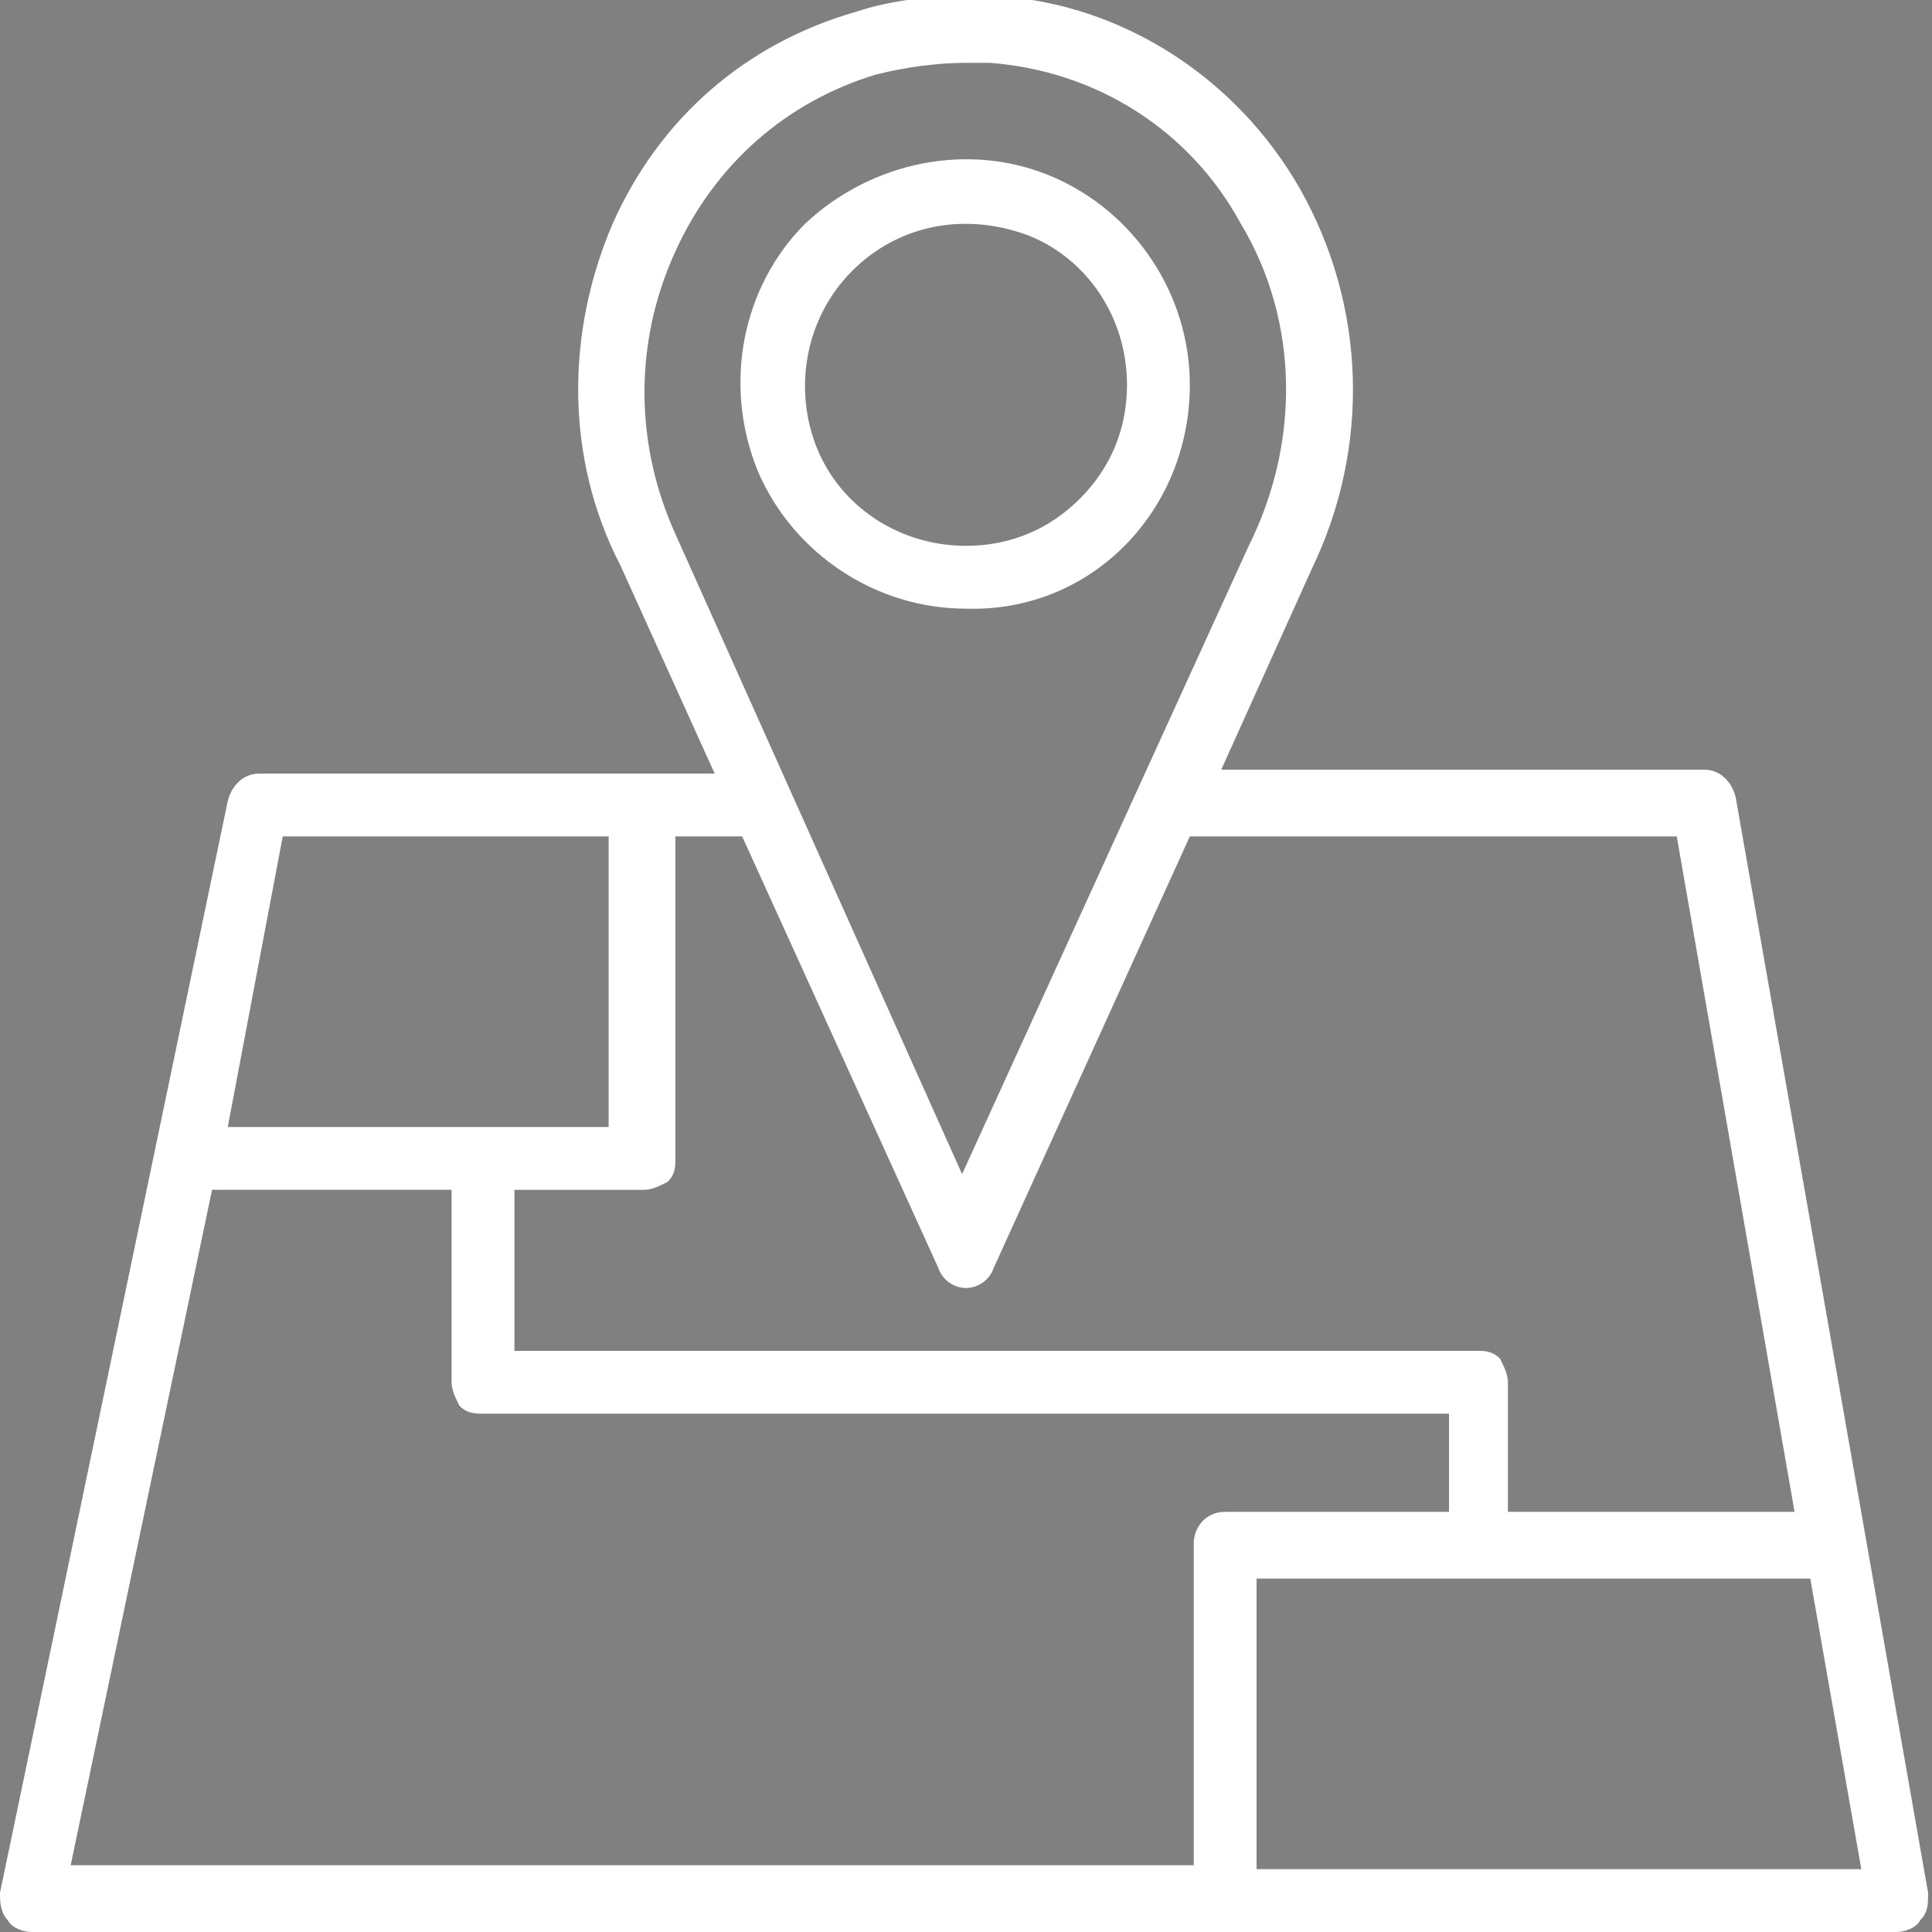
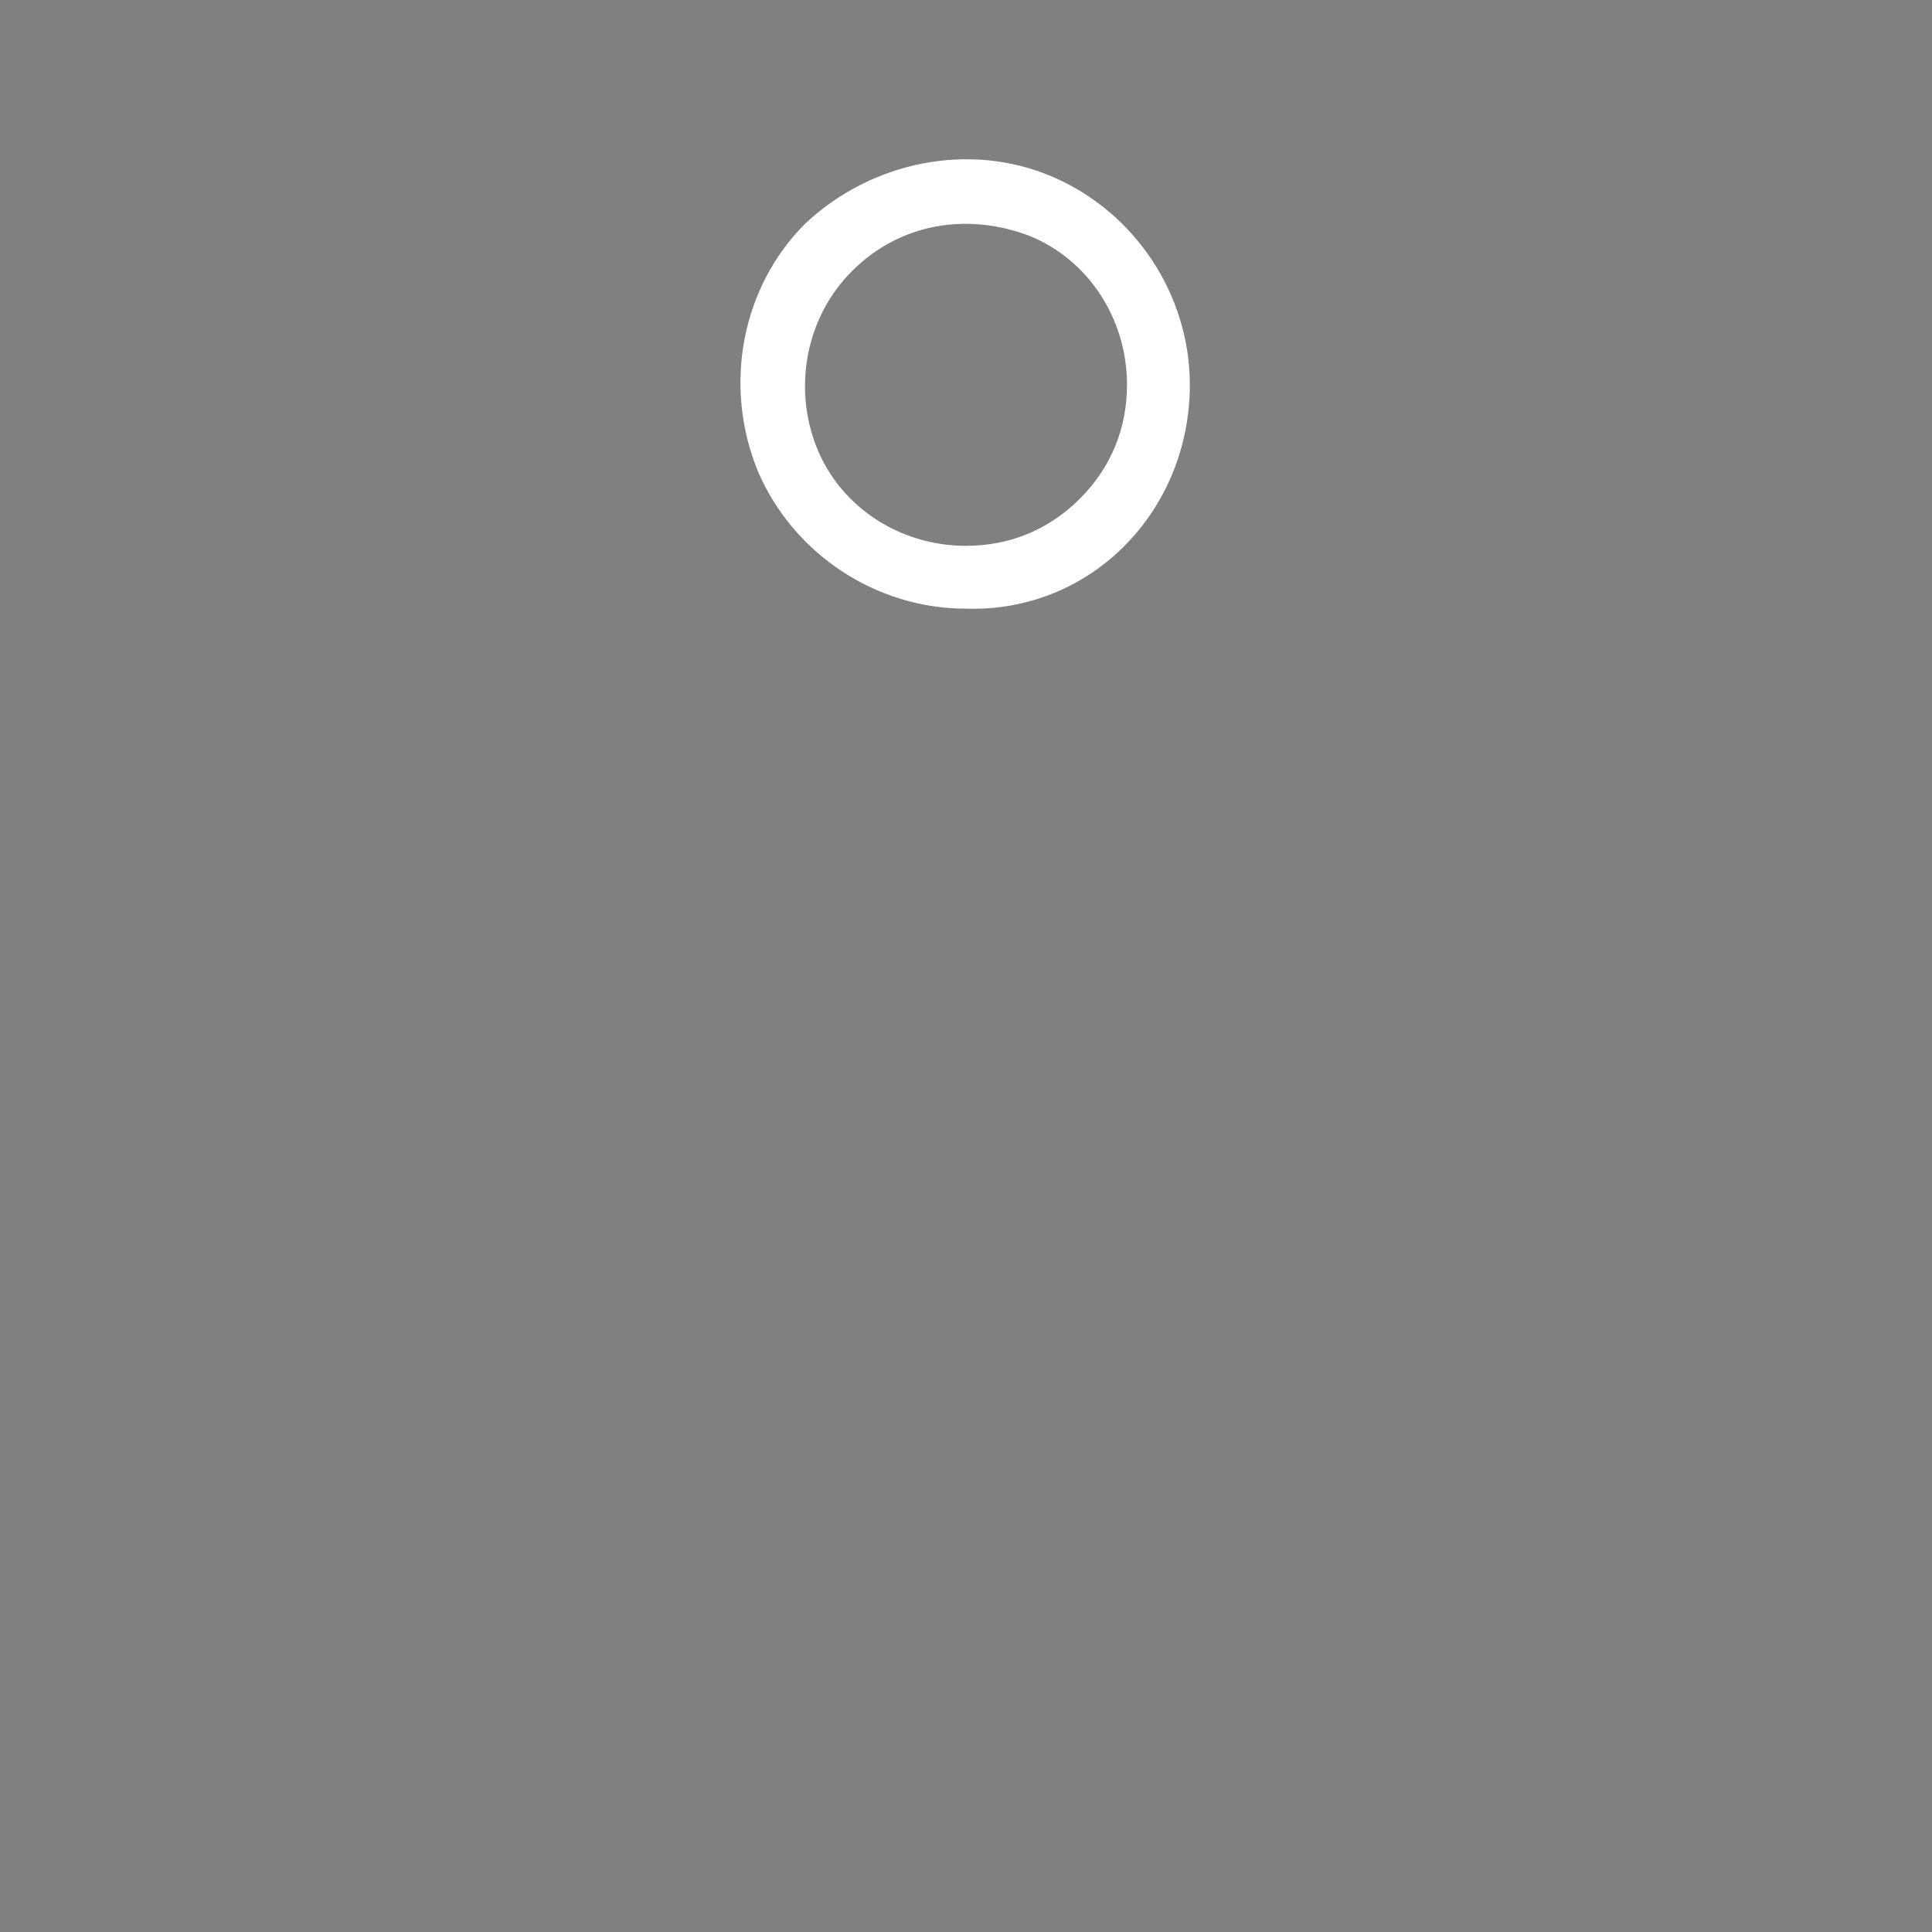
<svg xmlns="http://www.w3.org/2000/svg" version="1.1" id="Ebene_1" x="0px" y="0px" viewBox="0 0 49.2 49.2" style="enable-background:new 0 0 49.2 49.2;" xml:space="preserve">
  <rect x="0" y="0" width="49.2" height="49.2" fill="#808080" stroke="none" />
  <style type="text/css">
	.st0{fill:none;stroke:#000000;stroke-width:1.111;stroke-miterlimit:10;}
	.st1{fill:#FFFFFF;}
</style>
-   <path class="st0" d="M-688.7,438.4" />
  <path class="st0" d="M-687.5,438.4" />
  <g>
    <path class="st1" d="M24.6,13.9c-1.7,0-3.2-1-3.8-2.5c-0.6-1.5-0.3-3.3,0.9-4.5c1.2-1.2,2.9-1.5,4.5-0.9c1.5,0.6,2.5,2.1,2.5,3.8   c0,1.1-0.4,2.1-1.2,2.9C26.7,13.5,25.7,13.9,24.6,13.9L24.6,13.9z M30.3,9.8c0-2.3-1.4-4.4-3.5-5.3s-4.6-0.4-6.3,1.2   c-1.6,1.6-2.1,4.1-1.2,6.3c0.9,2.1,3,3.5,5.3,3.5C27.8,15.6,30.3,13,30.3,9.8L30.3,9.8z" />
-     <path class="st1" d="M5.4,30.3h6.1v4.9c0,0.2,0.1,0.4,0.2,0.6c0.2,0.2,0.4,0.2,0.6,0.2h24.6v2.5h-5.7c-0.5,0-0.8,0.4-0.8,0.8v8.2   H1.8L5.4,30.3z M7.2,21.3h8.3v7.4H5.8L7.2,21.3z M23.9,32.3c0.1,0.3,0.4,0.5,0.7,0.5c0.3,0,0.6-0.2,0.7-0.5l5-11h12.4l3,17.2h-7.3   v-3.3c0-0.2-0.1-0.4-0.2-0.6c-0.2-0.2-0.4-0.2-0.6-0.2H13.1v-4.1h3.3c0.2,0,0.4-0.1,0.6-0.2c0.2-0.2,0.2-0.4,0.2-0.6v-8.2h1.7   L23.9,32.3z M17.2,6.4c1-2.2,2.8-3.8,5.1-4.5c0.8-0.2,1.6-0.3,2.3-0.3h0.6c2.7,0.2,5.1,1.7,6.4,4.1c1.5,2.5,1.5,5.6,0.2,8.2   l-7.3,16l-7.3-16.3C16.2,11.4,16.1,8.8,17.2,6.4L17.2,6.4z M32,47.6v-7.4h14.1l1.3,7.4H32z M0.8,49.2h47.5c0.2,0,0.5-0.1,0.6-0.3   c0.2-0.2,0.2-0.4,0.2-0.7l-4.9-27.9c-0.1-0.4-0.4-0.7-0.8-0.7H31.1l2.3-5.1c1.5-3.1,1.4-6.7-0.3-9.7c-1.6-2.8-4.5-4.7-7.7-4.9h-0.8   c-0.9,0-1.9,0.1-2.8,0.4c-2.8,0.8-5,2.7-6.2,5.4c-1.2,2.8-1.2,6,0.2,8.7l2.4,5.3H6.6c-0.4,0-0.7,0.3-0.8,0.7L0,48.2   c0,0.2,0,0.5,0.2,0.7C0.3,49.1,0.6,49.2,0.8,49.2L0.8,49.2z" />
  </g>
</svg>